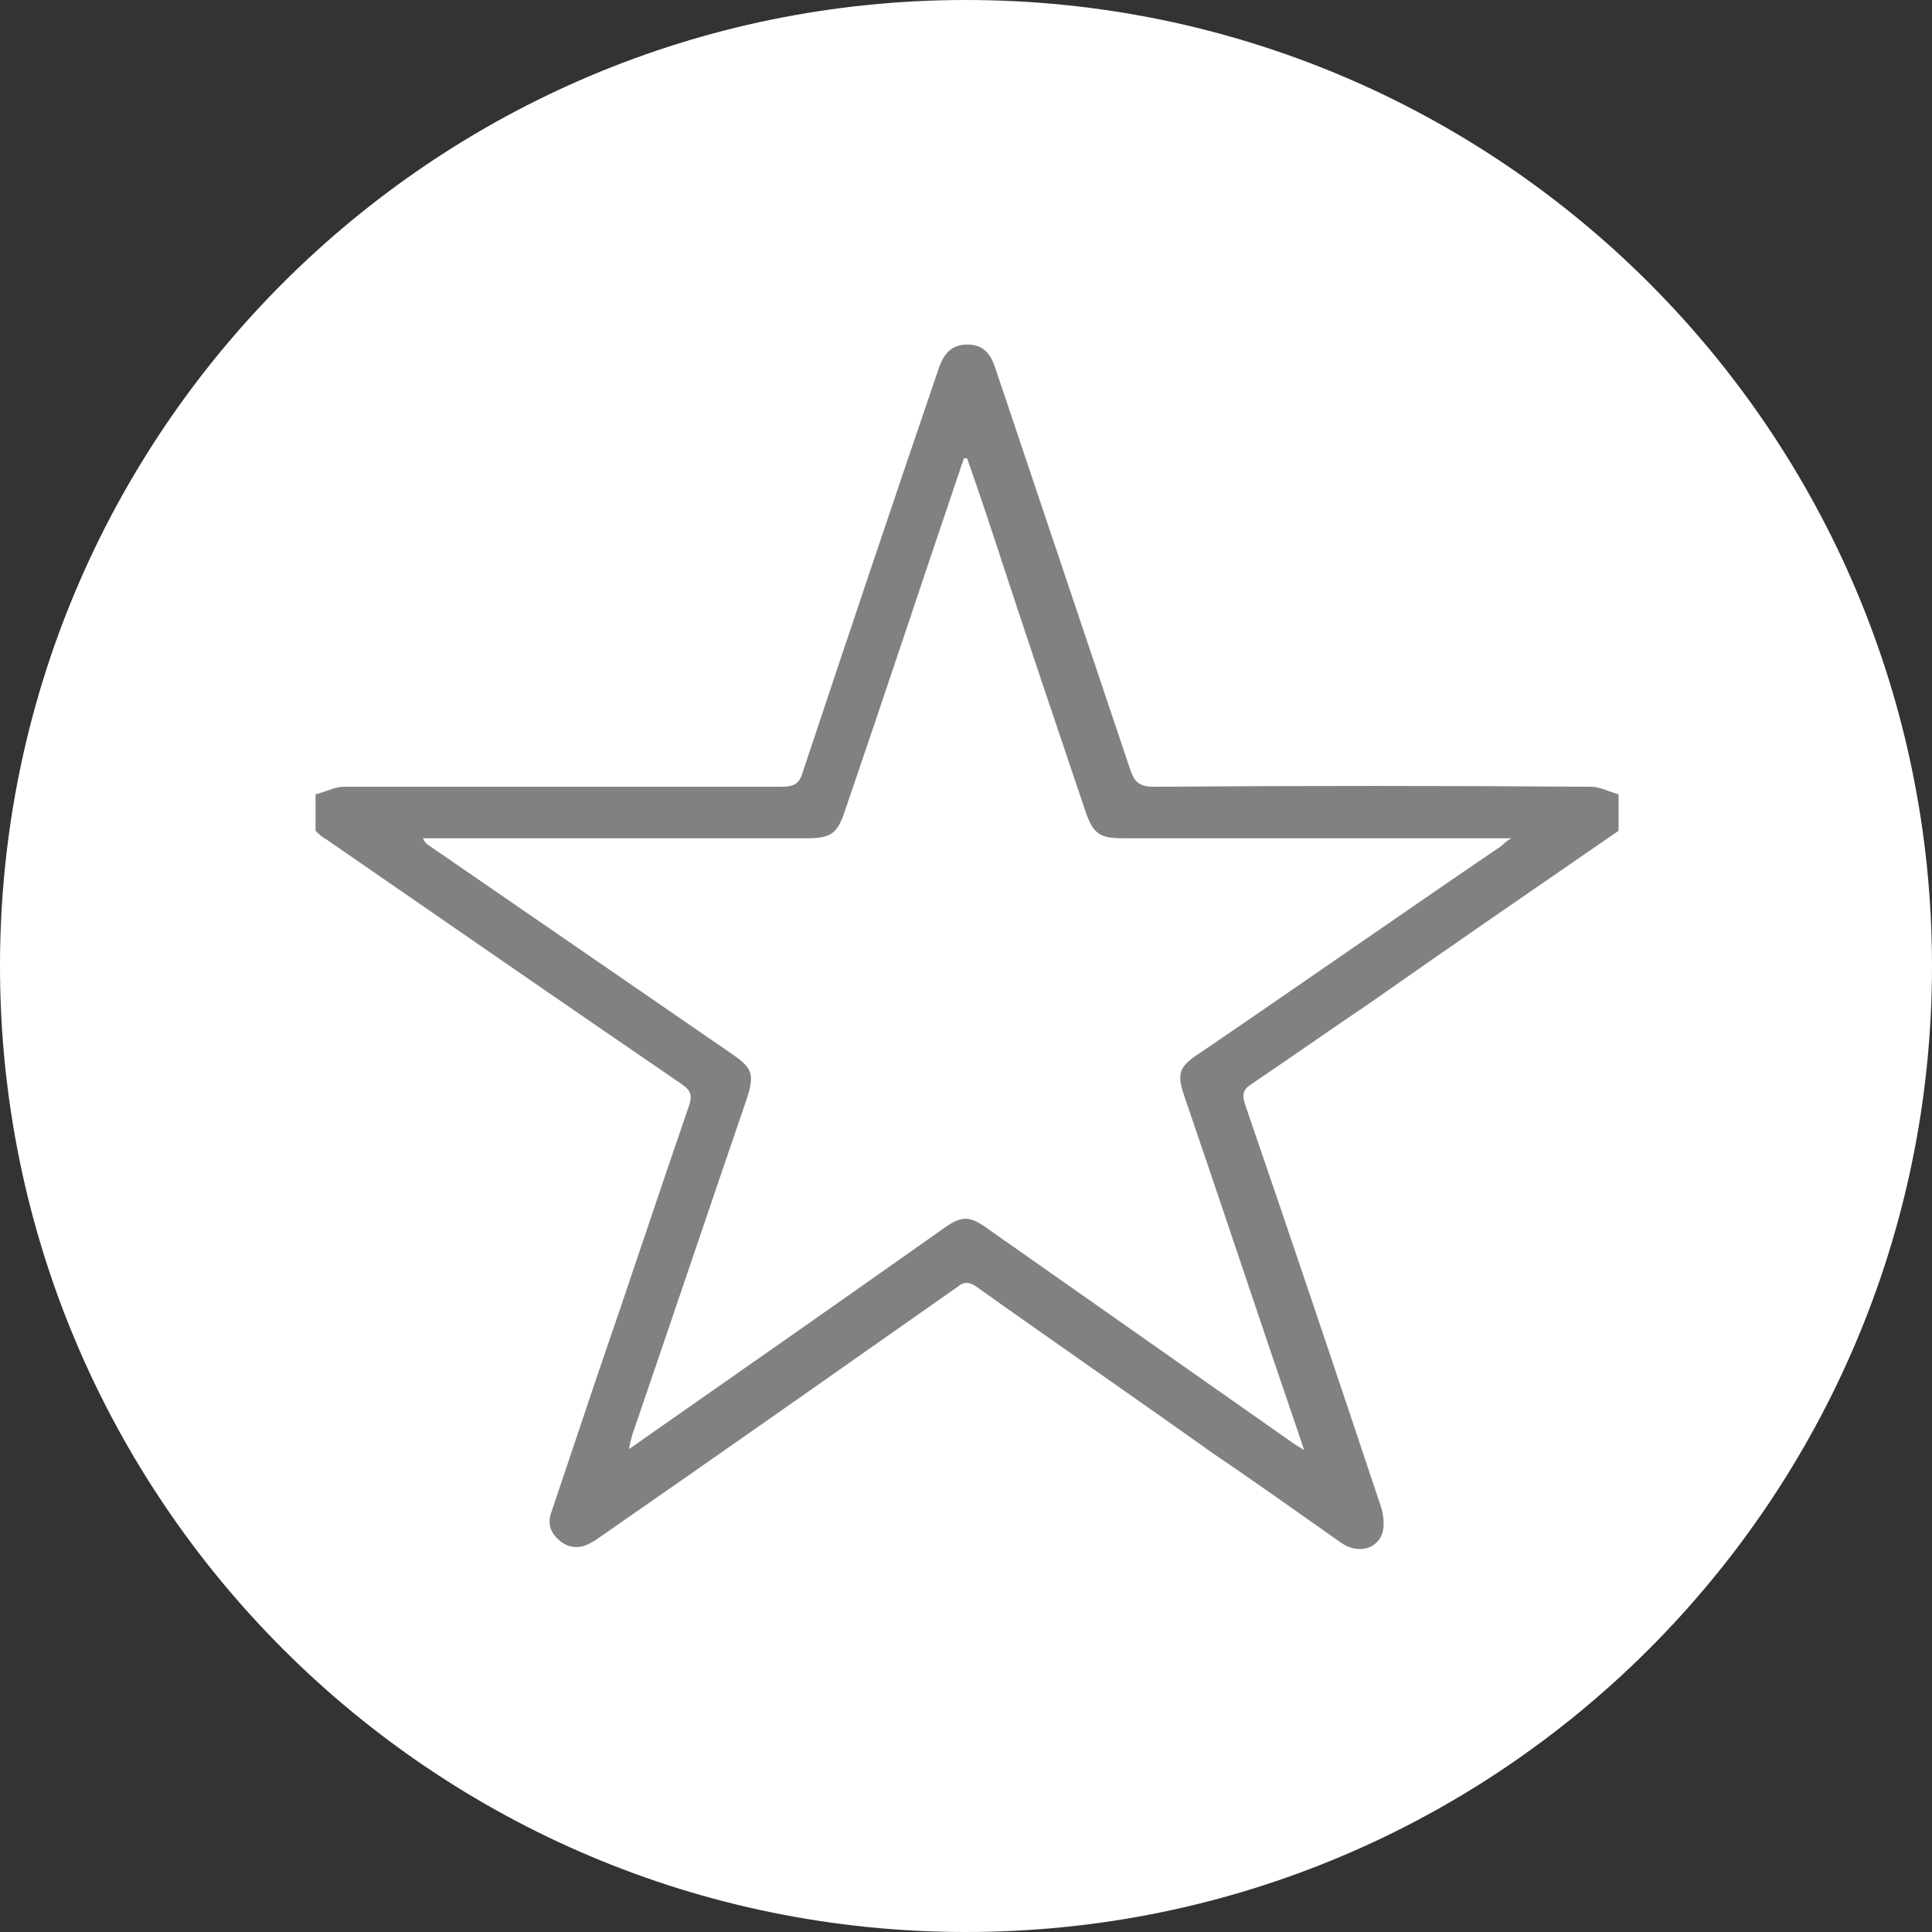
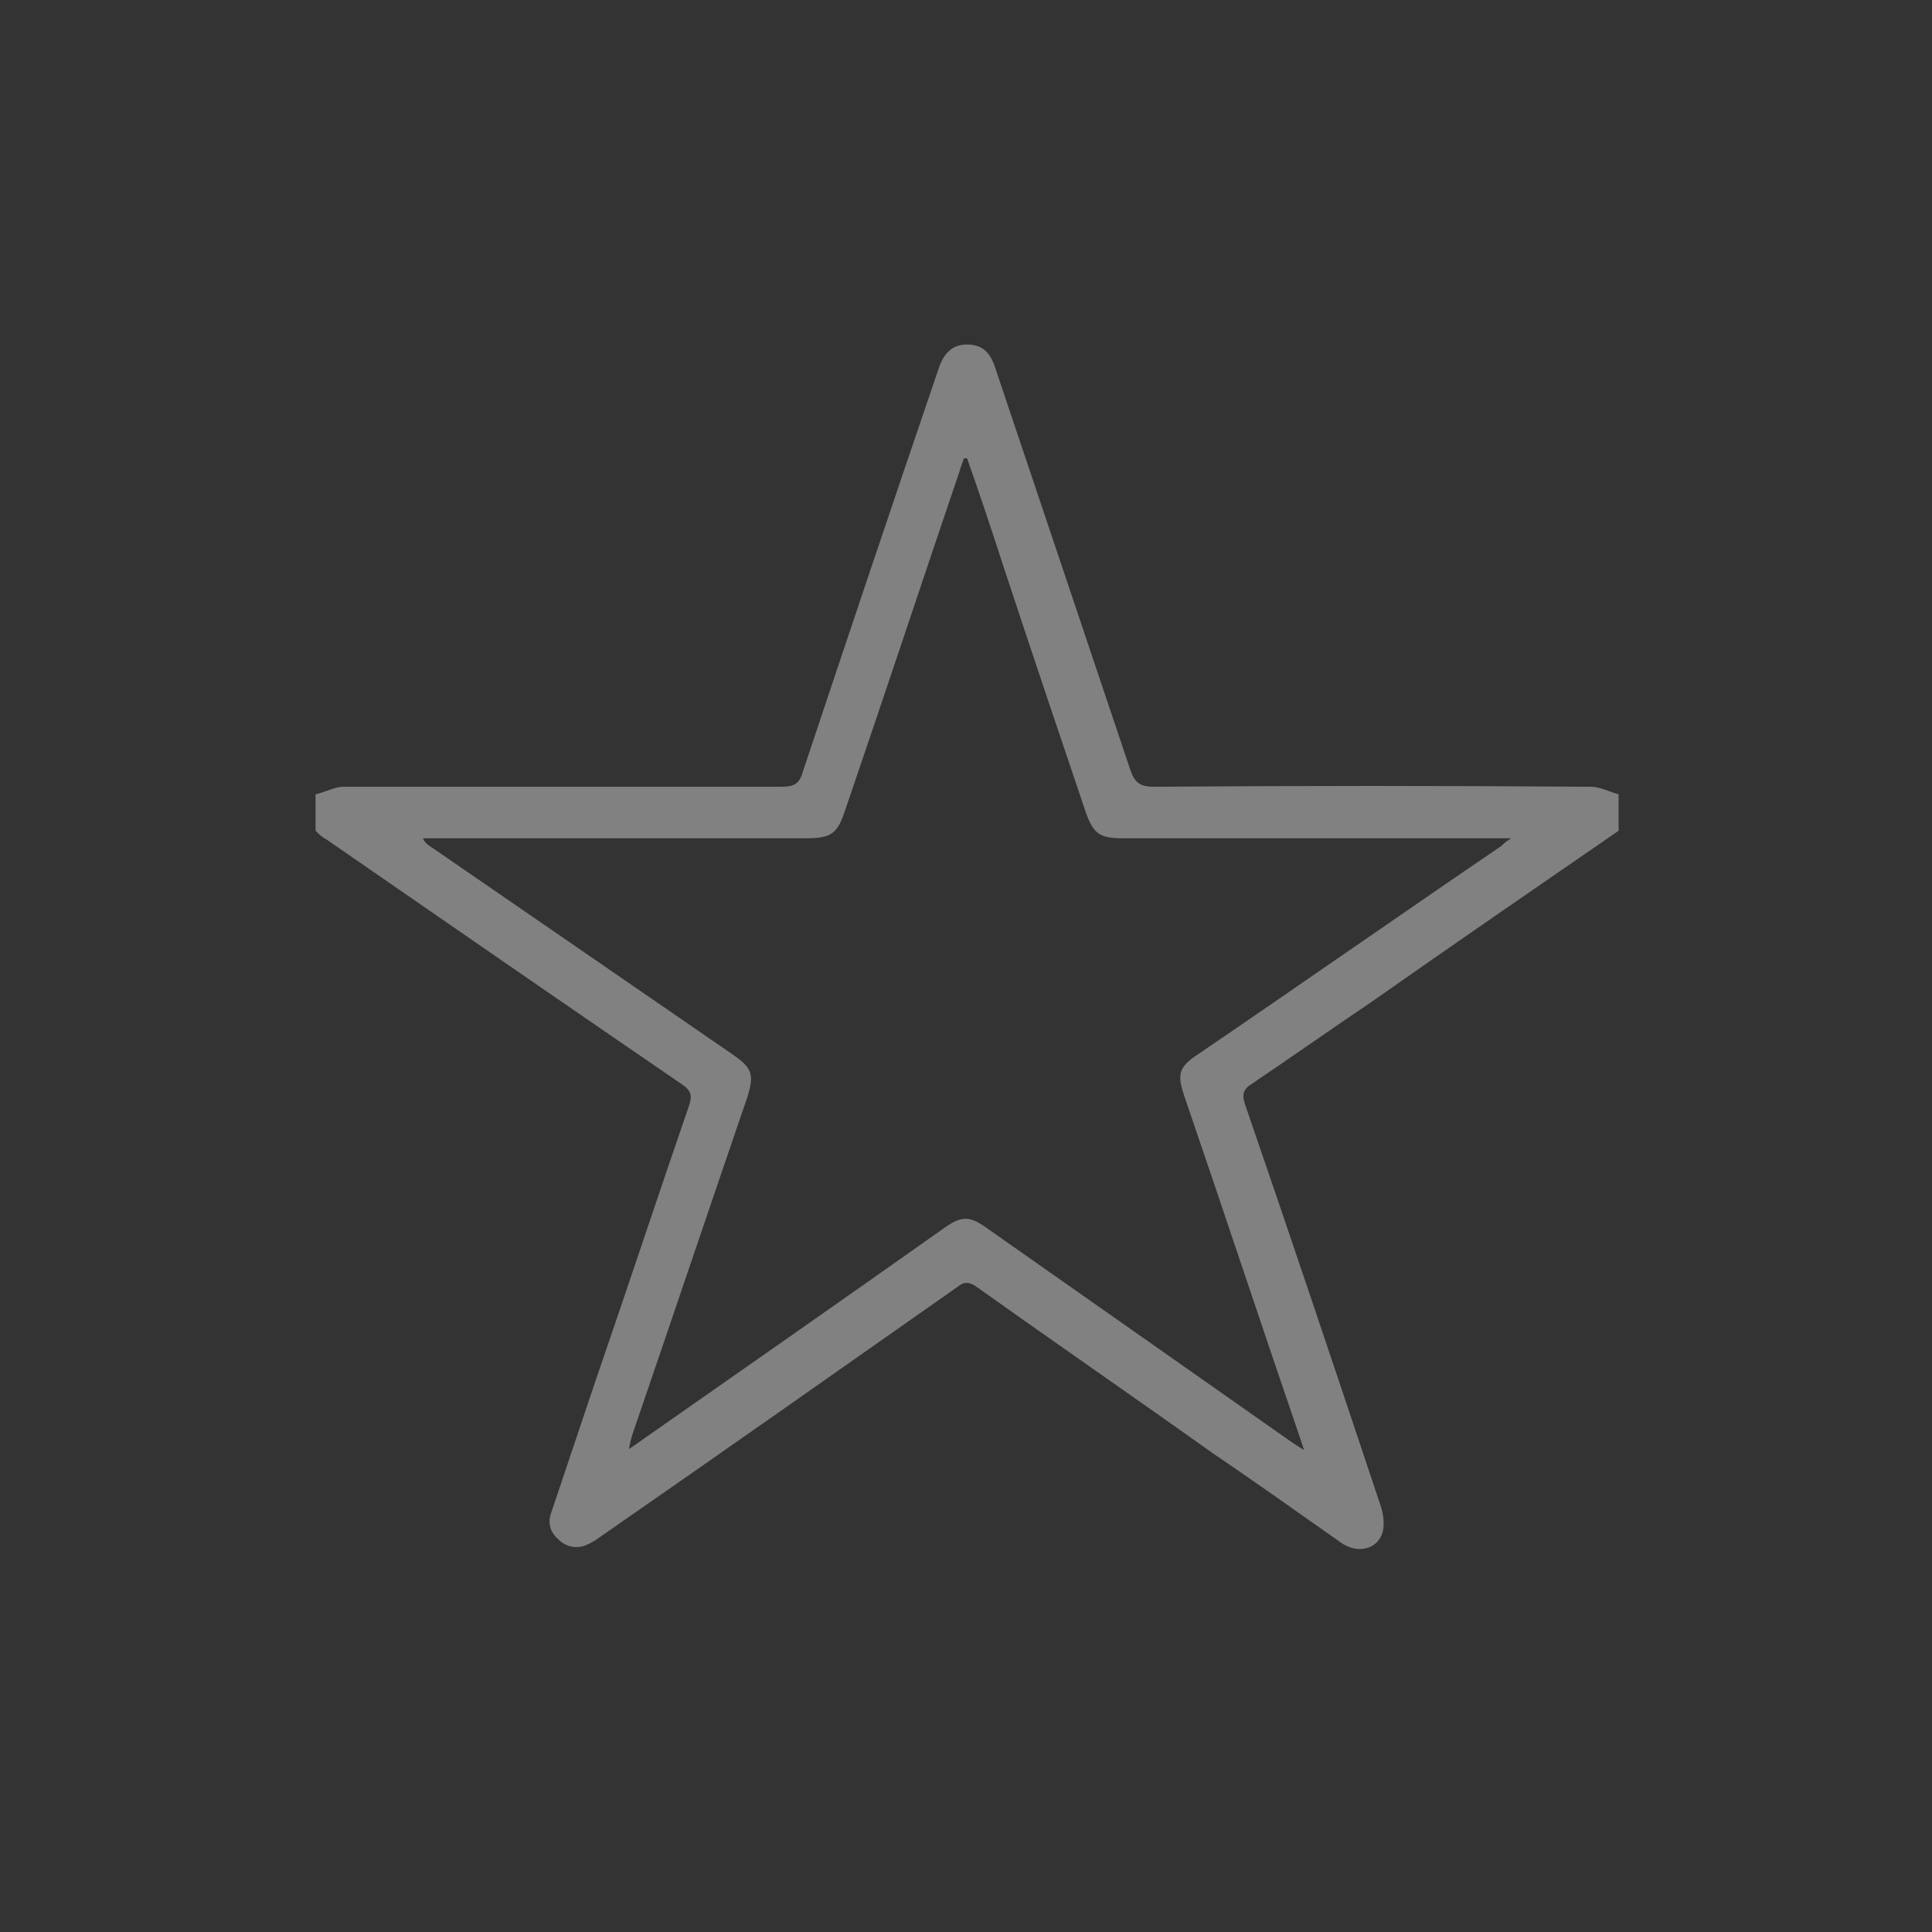
<svg xmlns="http://www.w3.org/2000/svg" version="1.1" id="Layer_1" x="0px" y="0px" viewBox="0 0 180 180" style="enable-background:new 0 0 180 180;" xml:space="preserve">
  <rect x="0" y="0" width="180" height="180" fill="#333333" stroke="none" />
  <style type="text/css">
	.st0{fill:#FFFFFF;}
	.st1{fill:#828182;}
</style>
-   <path class="st0" d="M180,90c0,49.7-40.3,90-90,90c-49.7,0-90-40.3-90-90C0,40.3,40.3,0,90,0C139.7,0,180,40.3,180,90" />
  <path class="st1" d="M90.1,42.7c-0.1,0-0.2,0-0.3,0c-0.1,0.4-0.3,0.8-0.4,1.2c-3.6,10.6-7.1,21.2-10.7,31.7  c-0.7,2.1-1.3,2.5-3.6,2.5c-11.5,0-23,0-34.5,0h-1.2c0.2,0.5,0.6,0.7,0.9,0.9c9.3,6.4,18.6,12.8,27.9,19.2c1.9,1.3,2.1,1.9,1.4,4.1  c-3.6,10.5-7.1,20.9-10.7,31.4c-0.1,0.4-0.2,0.7-0.3,1.3c0.6-0.4,0.9-0.6,1.3-0.9c9.3-6.5,18.6-13,27.8-19.5c1.9-1.4,2.6-1.4,4.5,0  c9.4,6.6,18.8,13.2,28.2,19.8c0.3,0.2,0.6,0.4,1.1,0.7c-0.2-0.6-0.3-0.9-0.4-1.2c-3.6-10.5-7.1-21.1-10.7-31.6  c-0.8-2.3-0.6-2.9,1.4-4.2c9.4-6.4,18.7-12.9,28.1-19.3c0.2-0.2,0.4-0.4,0.9-0.7h-1.6c-11.5,0-23.1,0-34.6,0c-2.1,0-2.7-0.4-3.4-2.3  c-2.6-7.7-5.2-15.4-7.7-23C92.4,49.4,91.3,46.1,90.1,42.7 M150.8,77.4c-7.7,5.3-15.4,10.6-23.1,16c-3.7,2.5-7.4,5.1-11.1,7.6  c-0.8,0.5-0.9,1-0.6,1.9c4.3,12.5,8.5,25,12.7,37.6c0.2,0.7,0.3,1.6,0.1,2.3c-0.5,1.6-2.4,2-3.9,0.9c-4-2.8-7.9-5.6-11.9-8.3  c-7.3-5.2-14.7-10.3-22-15.5c-0.7-0.5-1.2-0.5-1.8,0c-11.1,7.8-22.2,15.6-33.3,23.3c-0.4,0.3-0.9,0.6-1.4,0.8  c-0.9,0.3-1.8,0.1-2.5-0.6c-0.8-0.7-1-1.6-0.6-2.6c1.4-4.2,2.8-8.3,4.2-12.5c2.9-8.4,5.7-16.9,8.6-25.3c0.3-0.9,0.2-1.4-0.7-2  c-11.1-7.6-22.1-15.2-33.1-22.8c-0.4-0.2-0.7-0.5-1-0.8V74c0.9-0.2,1.8-0.7,2.6-0.7c13.6,0,27.2,0,40.8,0c1.2,0,1.7-0.3,2-1.4  c4.2-12.6,8.4-25.1,12.7-37.7c0.5-1.4,1.3-2.1,2.6-2.1c1.3,0,2.1,0.6,2.6,2.1c4.2,12.5,8.4,25,12.6,37.5c0.4,1.2,0.9,1.6,2.2,1.6  c13.6-0.1,27.1-0.1,40.7,0c0.9,0,1.8,0.5,2.6,0.7V77.4z" />
</svg>